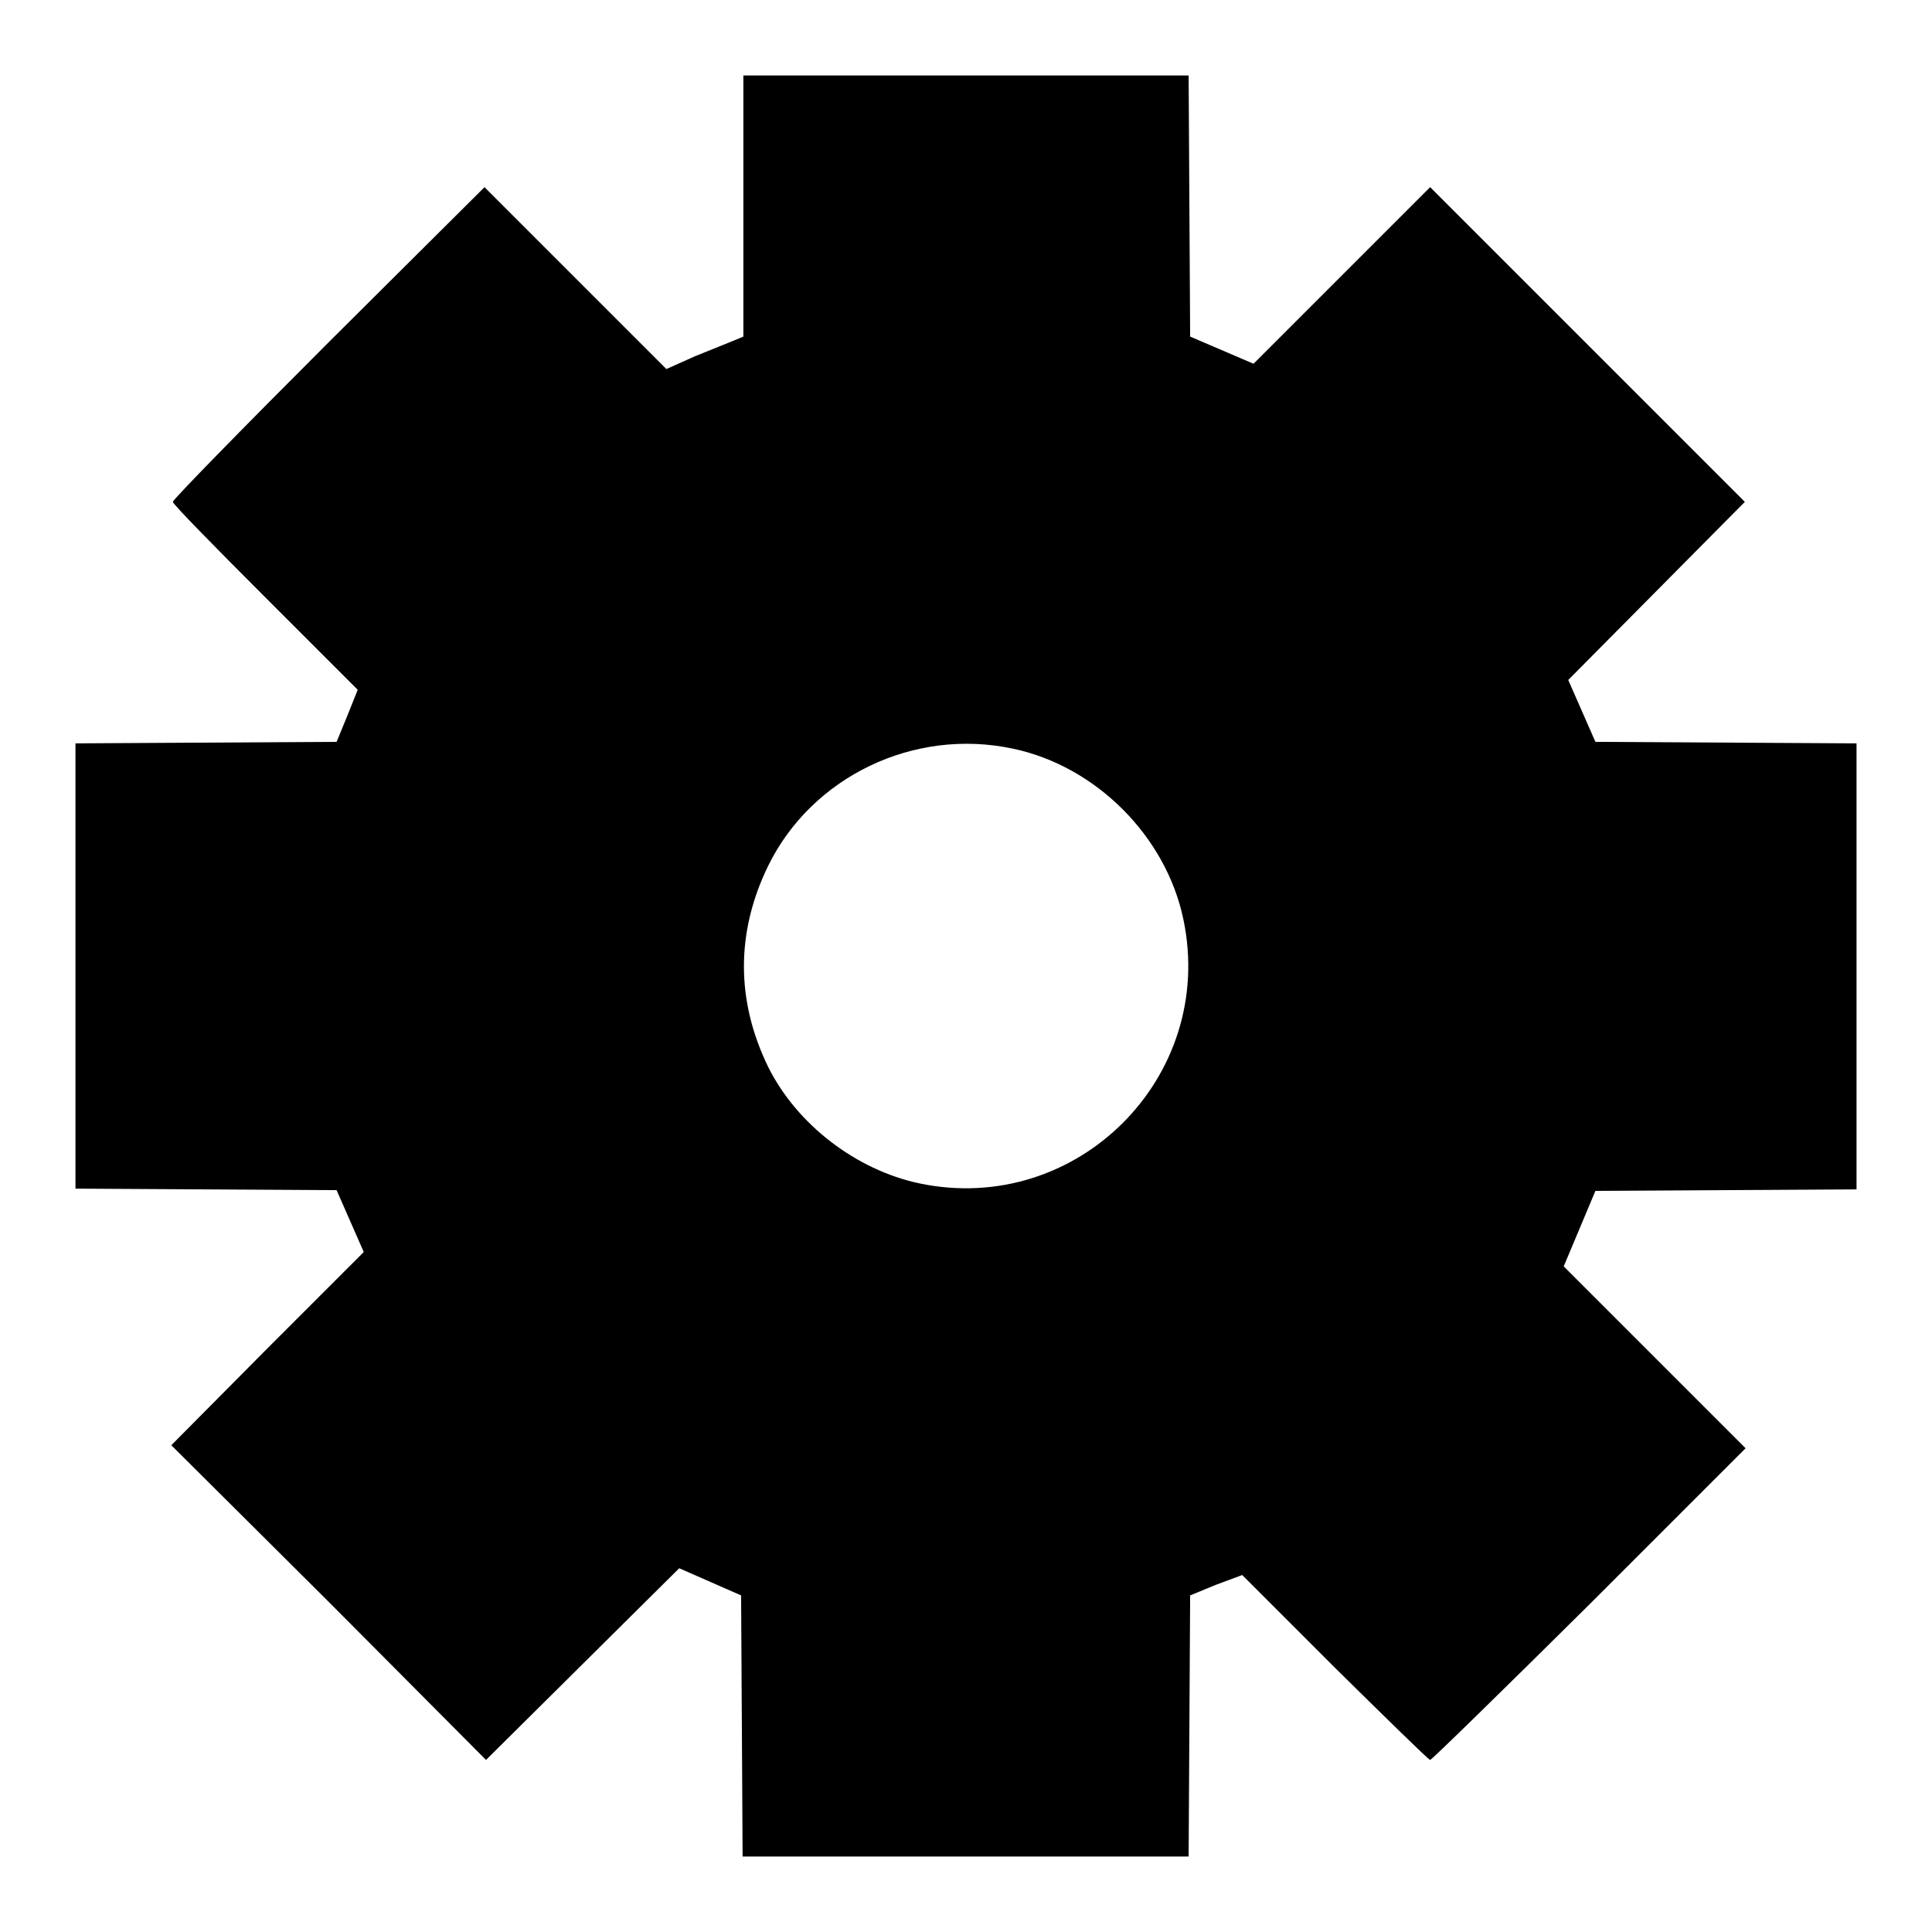
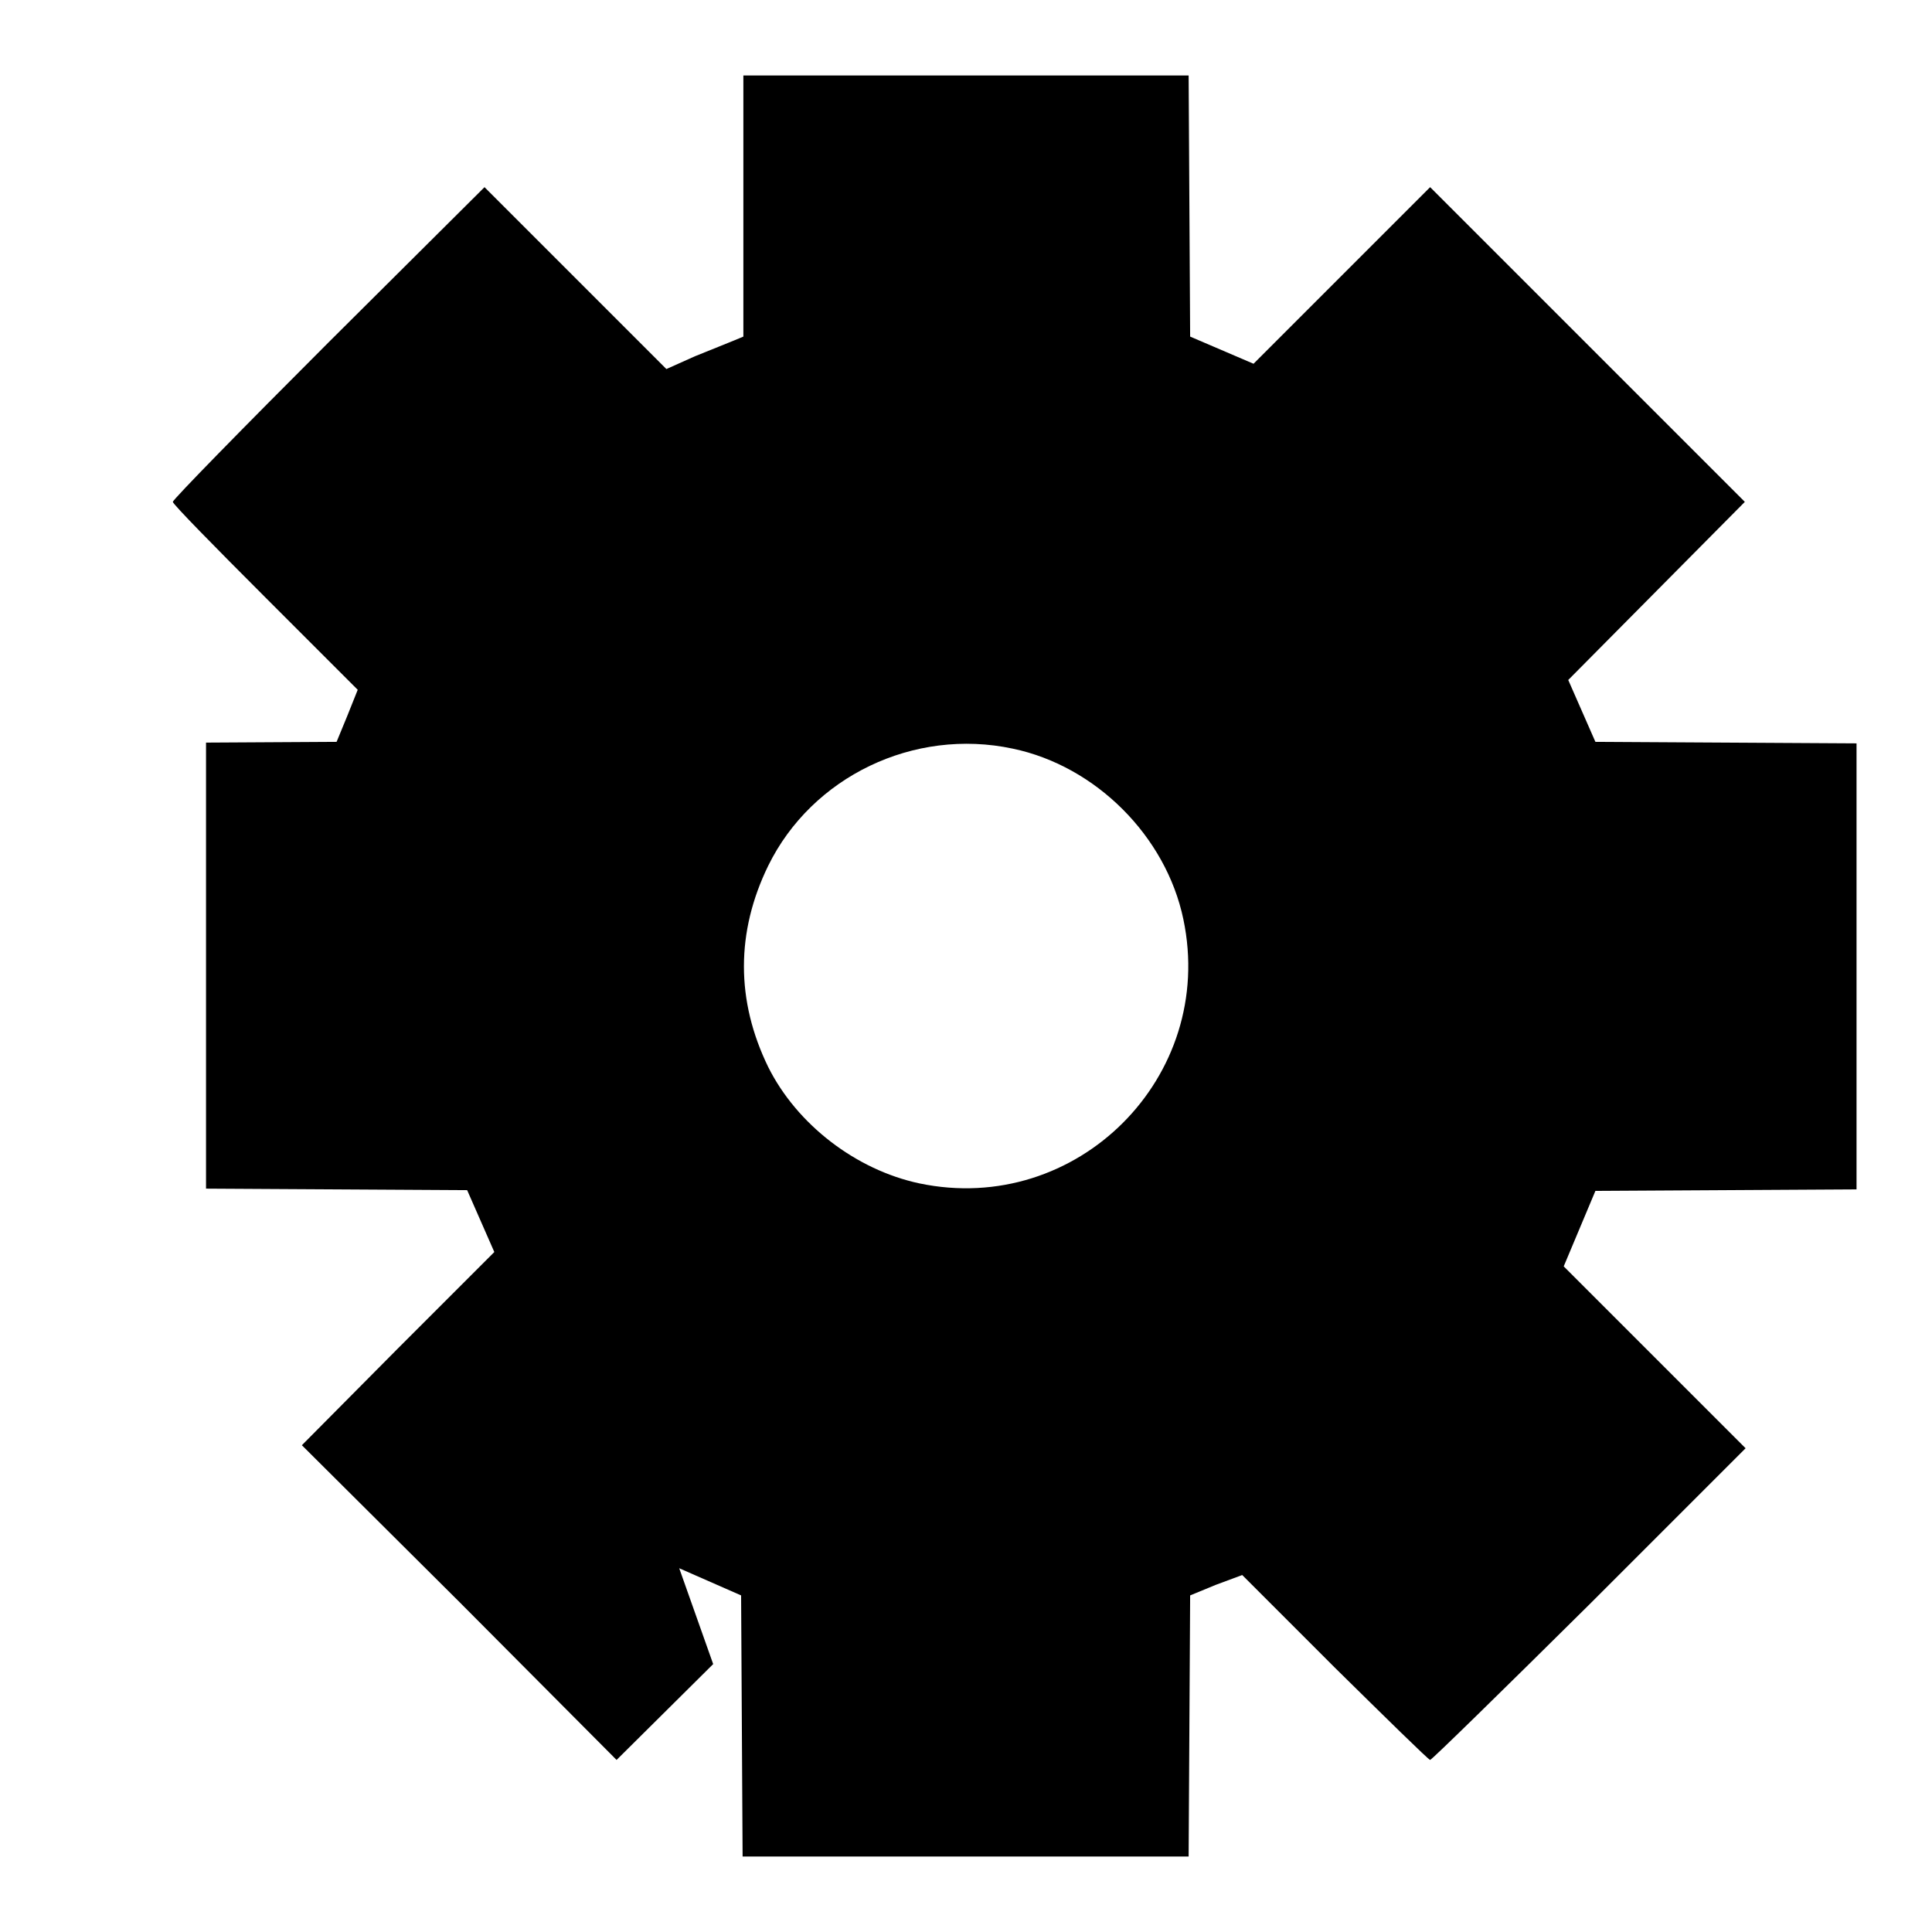
<svg xmlns="http://www.w3.org/2000/svg" version="1.1" x="0px" y="0px" viewBox="0 0 256 256" enable-background="new 0 0 256 256" xml:space="preserve">
  <g>
    <g>
      <g>
-         <path fill="#000000" d="M98.5,27.3v17.3l-1.2,0.5c-0.7,0.3-3,1.2-5.2,2.1l-3.8,1.7L76.2,36.8l-12-12L43.5,45.4C32.2,56.7,22.9,66.2,22.9,66.5s5.5,5.9,12.3,12.7l12.2,12.2L46,94.9l-1.4,3.4l-17.3,0.1L10,98.5V128v29.5l17.3,0.1l17.3,0.1l1.8,4.1l1.8,4.1l-12.8,12.8l-12.7,12.8l20.9,20.8l20.8,20.9l12.8-12.7L90,207.8l4.1,1.8l4.1,1.8l0.1,17.3l0.1,17.3H128h29.5l0.1-17.3l0.1-17.3l3.4-1.4l3.5-1.3l12.2,12.2c6.8,6.7,12.5,12.3,12.7,12.3c0.2,0,9.7-9.3,21.1-20.6l20.7-20.7l-12-12l-12.1-12.1l2.1-5l2.1-5l17.3-0.1l17.3-0.1V128V98.5l-17.3-0.1l-17.3-0.1l-1.8-4.1l-1.8-4.1l11.7-11.8l11.7-11.8l-20.9-20.9l-20.8-20.8l-11.7,11.7l-11.7,11.7l-4.2-1.8l-4.2-1.8l-0.1-17.3L157.5,10H128H98.5V27.3z M134.2,99.2c11,2.3,20.3,11.6,22.6,22.6c4.4,20.9-14.1,39.4-35,35c-8.4-1.8-16.2-7.8-20-15.4c-4.3-8.8-4.3-17.9,0-26.7C107.6,102.9,121.1,96.4,134.2,99.2z" />
+         <path fill="#000000" d="M98.5,27.3v17.3l-1.2,0.5c-0.7,0.3-3,1.2-5.2,2.1l-3.8,1.7L76.2,36.8l-12-12L43.5,45.4C32.2,56.7,22.9,66.2,22.9,66.5s5.5,5.9,12.3,12.7l12.2,12.2L46,94.9l-1.4,3.4l-17.3,0.1V128v29.5l17.3,0.1l17.3,0.1l1.8,4.1l1.8,4.1l-12.8,12.8l-12.7,12.8l20.9,20.8l20.8,20.9l12.8-12.7L90,207.8l4.1,1.8l4.1,1.8l0.1,17.3l0.1,17.3H128h29.5l0.1-17.3l0.1-17.3l3.4-1.4l3.5-1.3l12.2,12.2c6.8,6.7,12.5,12.3,12.7,12.3c0.2,0,9.7-9.3,21.1-20.6l20.7-20.7l-12-12l-12.1-12.1l2.1-5l2.1-5l17.3-0.1l17.3-0.1V128V98.5l-17.3-0.1l-17.3-0.1l-1.8-4.1l-1.8-4.1l11.7-11.8l11.7-11.8l-20.9-20.9l-20.8-20.8l-11.7,11.7l-11.7,11.7l-4.2-1.8l-4.2-1.8l-0.1-17.3L157.5,10H128H98.5V27.3z M134.2,99.2c11,2.3,20.3,11.6,22.6,22.6c4.4,20.9-14.1,39.4-35,35c-8.4-1.8-16.2-7.8-20-15.4c-4.3-8.8-4.3-17.9,0-26.7C107.6,102.9,121.1,96.4,134.2,99.2z" />
      </g>
    </g>
  </g>
</svg>